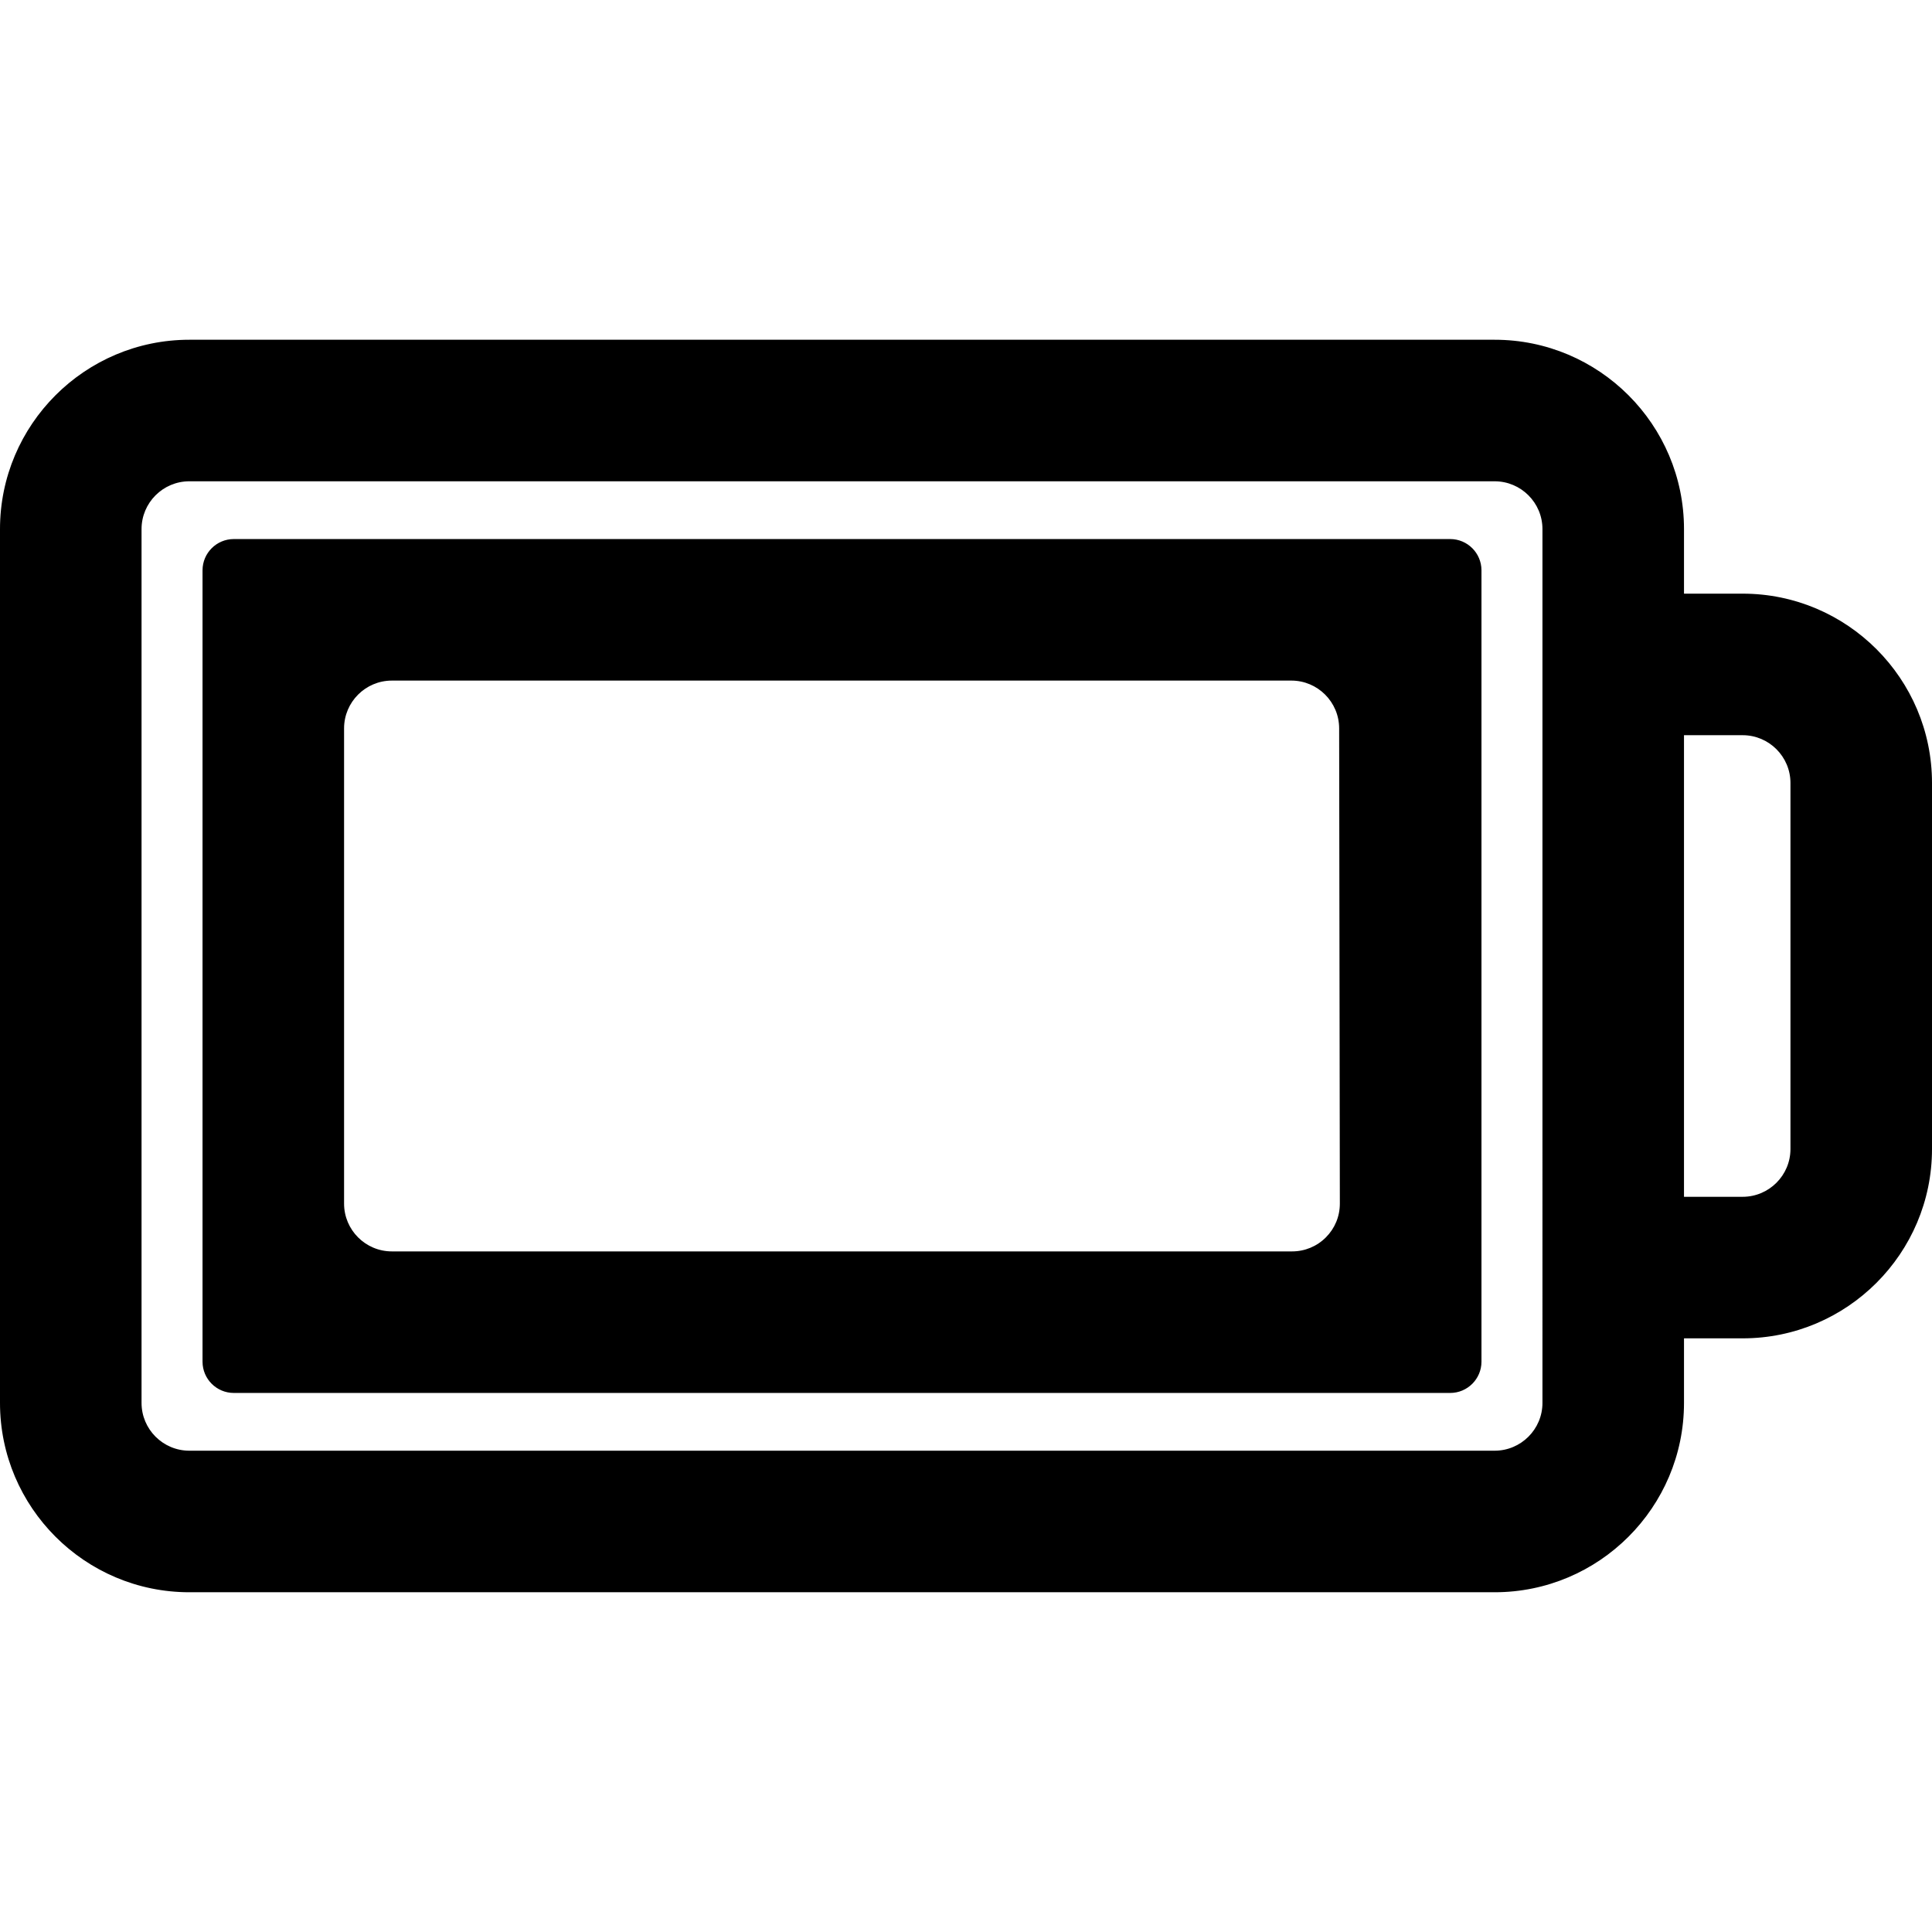
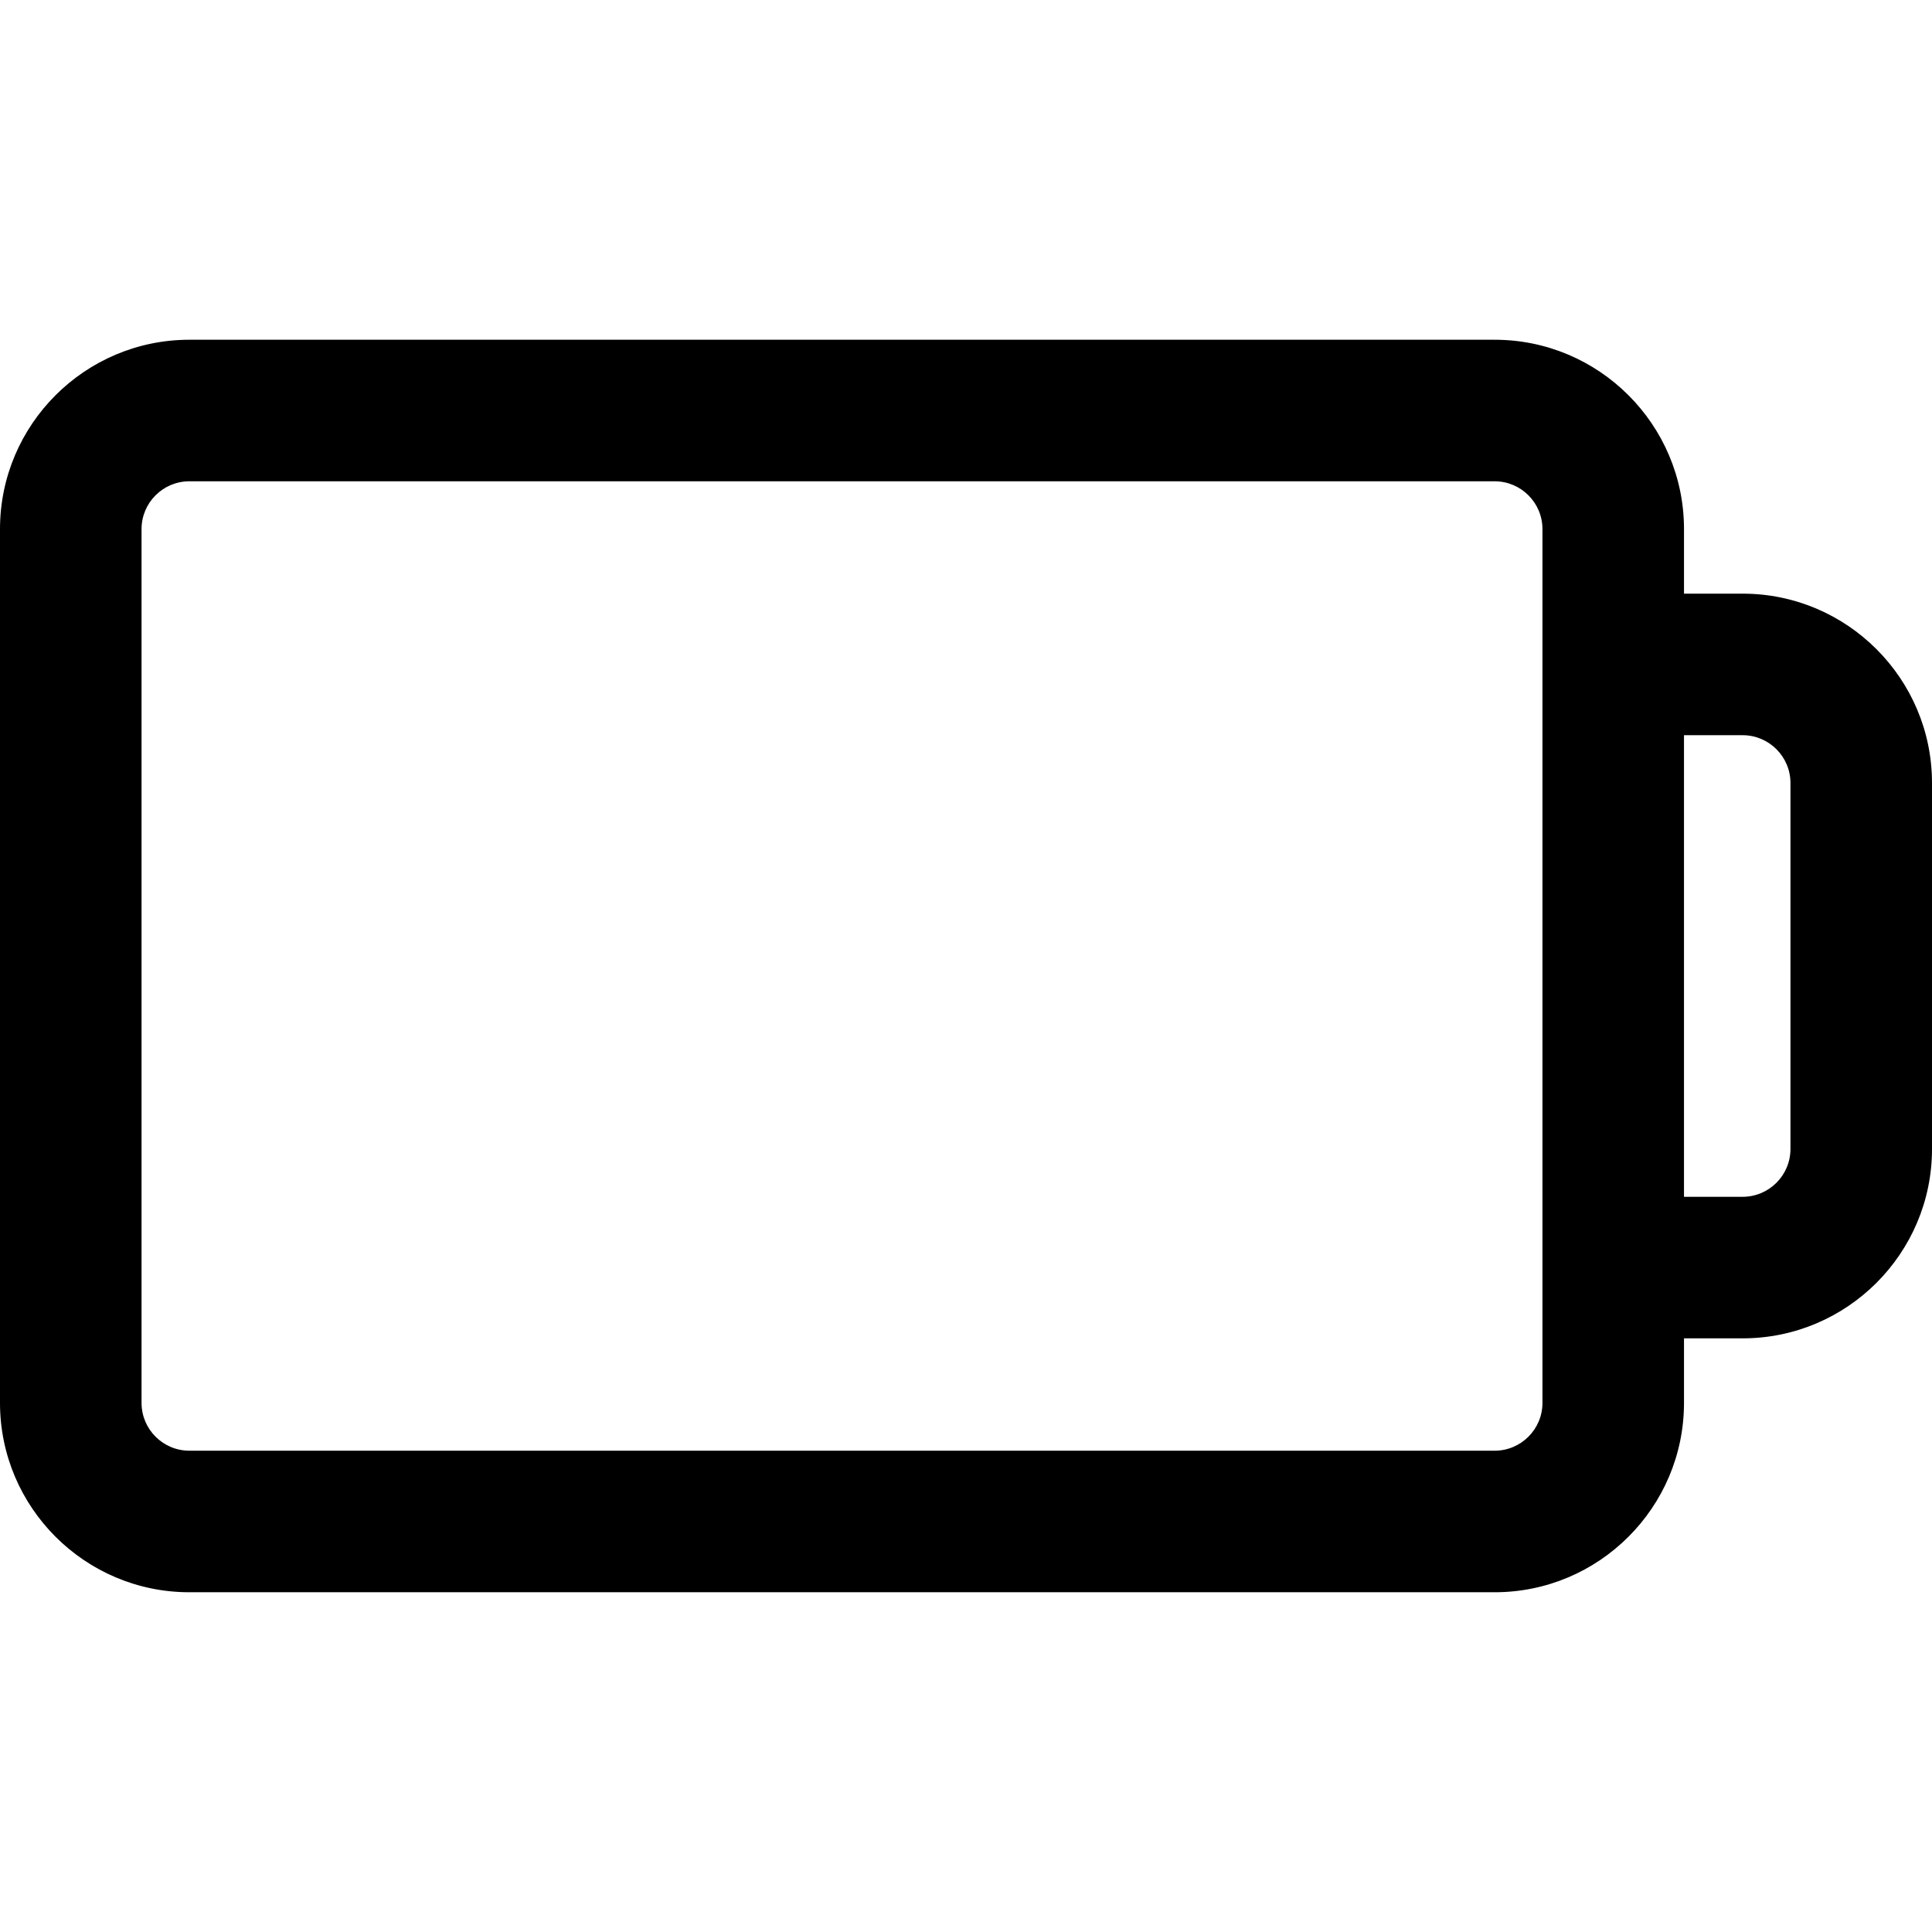
<svg xmlns="http://www.w3.org/2000/svg" fill="#000000" version="1.1" id="Capa_1" width="800px" height="800px" viewBox="0 0 598.391 598.391" xml:space="preserve">
  <g>
    <g>
      <path d="M0.5,163.869v270.651c0,32.059,26.082,58.141,58.14,58.141h404.297c32.059,0,58.141-26.082,58.141-58.141v-20.502h18.674    c32.057,0,58.139-26.081,58.139-58.14V242.511c0-32.058-26.082-58.14-58.139-58.14h-18.674v-20.502    c0-32.058-26.082-58.14-58.141-58.14H58.64C26.581,105.729,0.5,131.811,0.5,163.869z M43.34,163.869c0-8.45,6.85-15.3,15.3-15.3    h404.297c8.449,0,15.301,6.85,15.301,15.3v20.502v42.84v143.967v42.84v20.502c0,8.45-6.852,15.3-15.301,15.3H58.64    c-8.45,0-15.3-6.85-15.3-15.3V163.869z M539.75,227.211c8.451,0,15.301,6.85,15.301,15.3v113.368c0,8.449-6.85,15.3-15.301,15.3    h-18.674V227.211H539.75z" />
      <path d="M462.938,493.161H58.64C26.306,493.161,0,466.855,0,434.521V163.869c0-32.334,26.306-58.64,58.64-58.64h404.297    c32.335,0,58.641,26.306,58.641,58.64v20.002h18.174c32.333,0,58.639,26.306,58.639,58.64v113.368    c0,32.334-26.306,58.64-58.639,58.64h-18.174v20.002C521.578,466.855,495.272,493.161,462.938,493.161z M58.64,106.229    c-31.783,0-57.64,25.857-57.64,57.64v270.651c0,31.783,25.857,57.641,57.64,57.641h404.297c31.783,0,57.641-25.857,57.641-57.641    v-21.002h19.174c31.782,0,57.639-25.857,57.639-57.64V242.511c0-31.783-25.856-57.64-57.639-57.64h-19.174v-21.002    c0-31.783-25.857-57.64-57.641-57.64H58.64z M462.938,450.32H58.64c-8.712,0-15.8-7.088-15.8-15.8V163.869    c0-8.712,7.088-15.8,15.8-15.8h404.297c8.713,0,15.801,7.088,15.801,15.8v270.651C478.738,443.232,471.65,450.32,462.938,450.32z     M58.64,149.069c-8.161,0-14.8,6.639-14.8,14.8v270.651c0,8.161,6.639,14.8,14.8,14.8h404.297c8.161,0,14.801-6.639,14.801-14.8    V163.869c0-8.161-6.64-14.8-14.801-14.8H58.64z M539.75,371.679h-19.174V226.711h19.174c8.713,0,15.801,7.088,15.801,15.8v113.368    C555.551,364.591,548.463,371.679,539.75,371.679z M521.576,370.679h18.174c8.161,0,14.801-6.64,14.801-14.8V242.511    c0-8.161-6.64-14.8-14.801-14.8h-18.174V370.679z" />
    </g>
    <g>
-       <path d="M72.409,430.932h33.66H415.51h33.658c5.07,0,9.182-4.11,9.182-9.181v-7.732v-25.927v-16.913V227.211v-16.913v-25.928    v-7.732c0-5.07-4.111-9.18-9.182-9.18H415.51H106.069h-33.66c-5.07,0-9.18,4.11-9.18,9.18v33.66v177.793v33.66    C63.229,426.822,67.339,430.932,72.409,430.932z M415.484,371.179l0.002,1.591c0.014,8.459-6.842,15.322-15.301,15.322H121.369    c-8.45,0-15.3-6.85-15.3-15.3V225.598c0-8.45,6.85-15.3,15.3-15.3h278.6c8.441,0,15.287,6.836,15.301,15.277l0.002,1.635    L415.484,371.179z" />
-       <path d="M449.168,431.432H72.409c-5.337,0-9.68-4.342-9.68-9.68V176.639c0-5.338,4.342-9.68,9.68-9.68h376.759    c5.339,0,9.682,4.342,9.682,9.68v245.112C458.85,427.089,454.507,431.432,449.168,431.432z M72.409,167.958    c-4.786,0-8.68,3.894-8.68,8.68v245.113c0,4.786,3.894,8.68,8.68,8.68h376.759c4.787,0,8.682-3.895,8.682-8.681V176.639    c0-4.786-3.895-8.68-8.682-8.68H72.409z M400.186,388.592H121.369c-8.712,0-15.8-7.088-15.8-15.8V225.598    c0-8.712,7.088-15.8,15.8-15.8h278.6c8.698,0,15.787,7.077,15.801,15.776l0.217,147.194c0.007,4.224-1.633,8.196-4.618,11.186    C408.383,386.945,404.411,388.592,400.186,388.592z M121.369,210.798c-8.161,0-14.8,6.64-14.8,14.8v147.194    c0,8.161,6.639,14.8,14.8,14.8h278.817c3.959,0,7.679-1.543,10.476-4.344c2.796-2.801,4.332-6.521,4.325-10.478l-0.217-147.195    c-0.014-8.148-6.652-14.778-14.801-14.778H121.369z" />
-     </g>
+       </g>
  </g>
</svg>